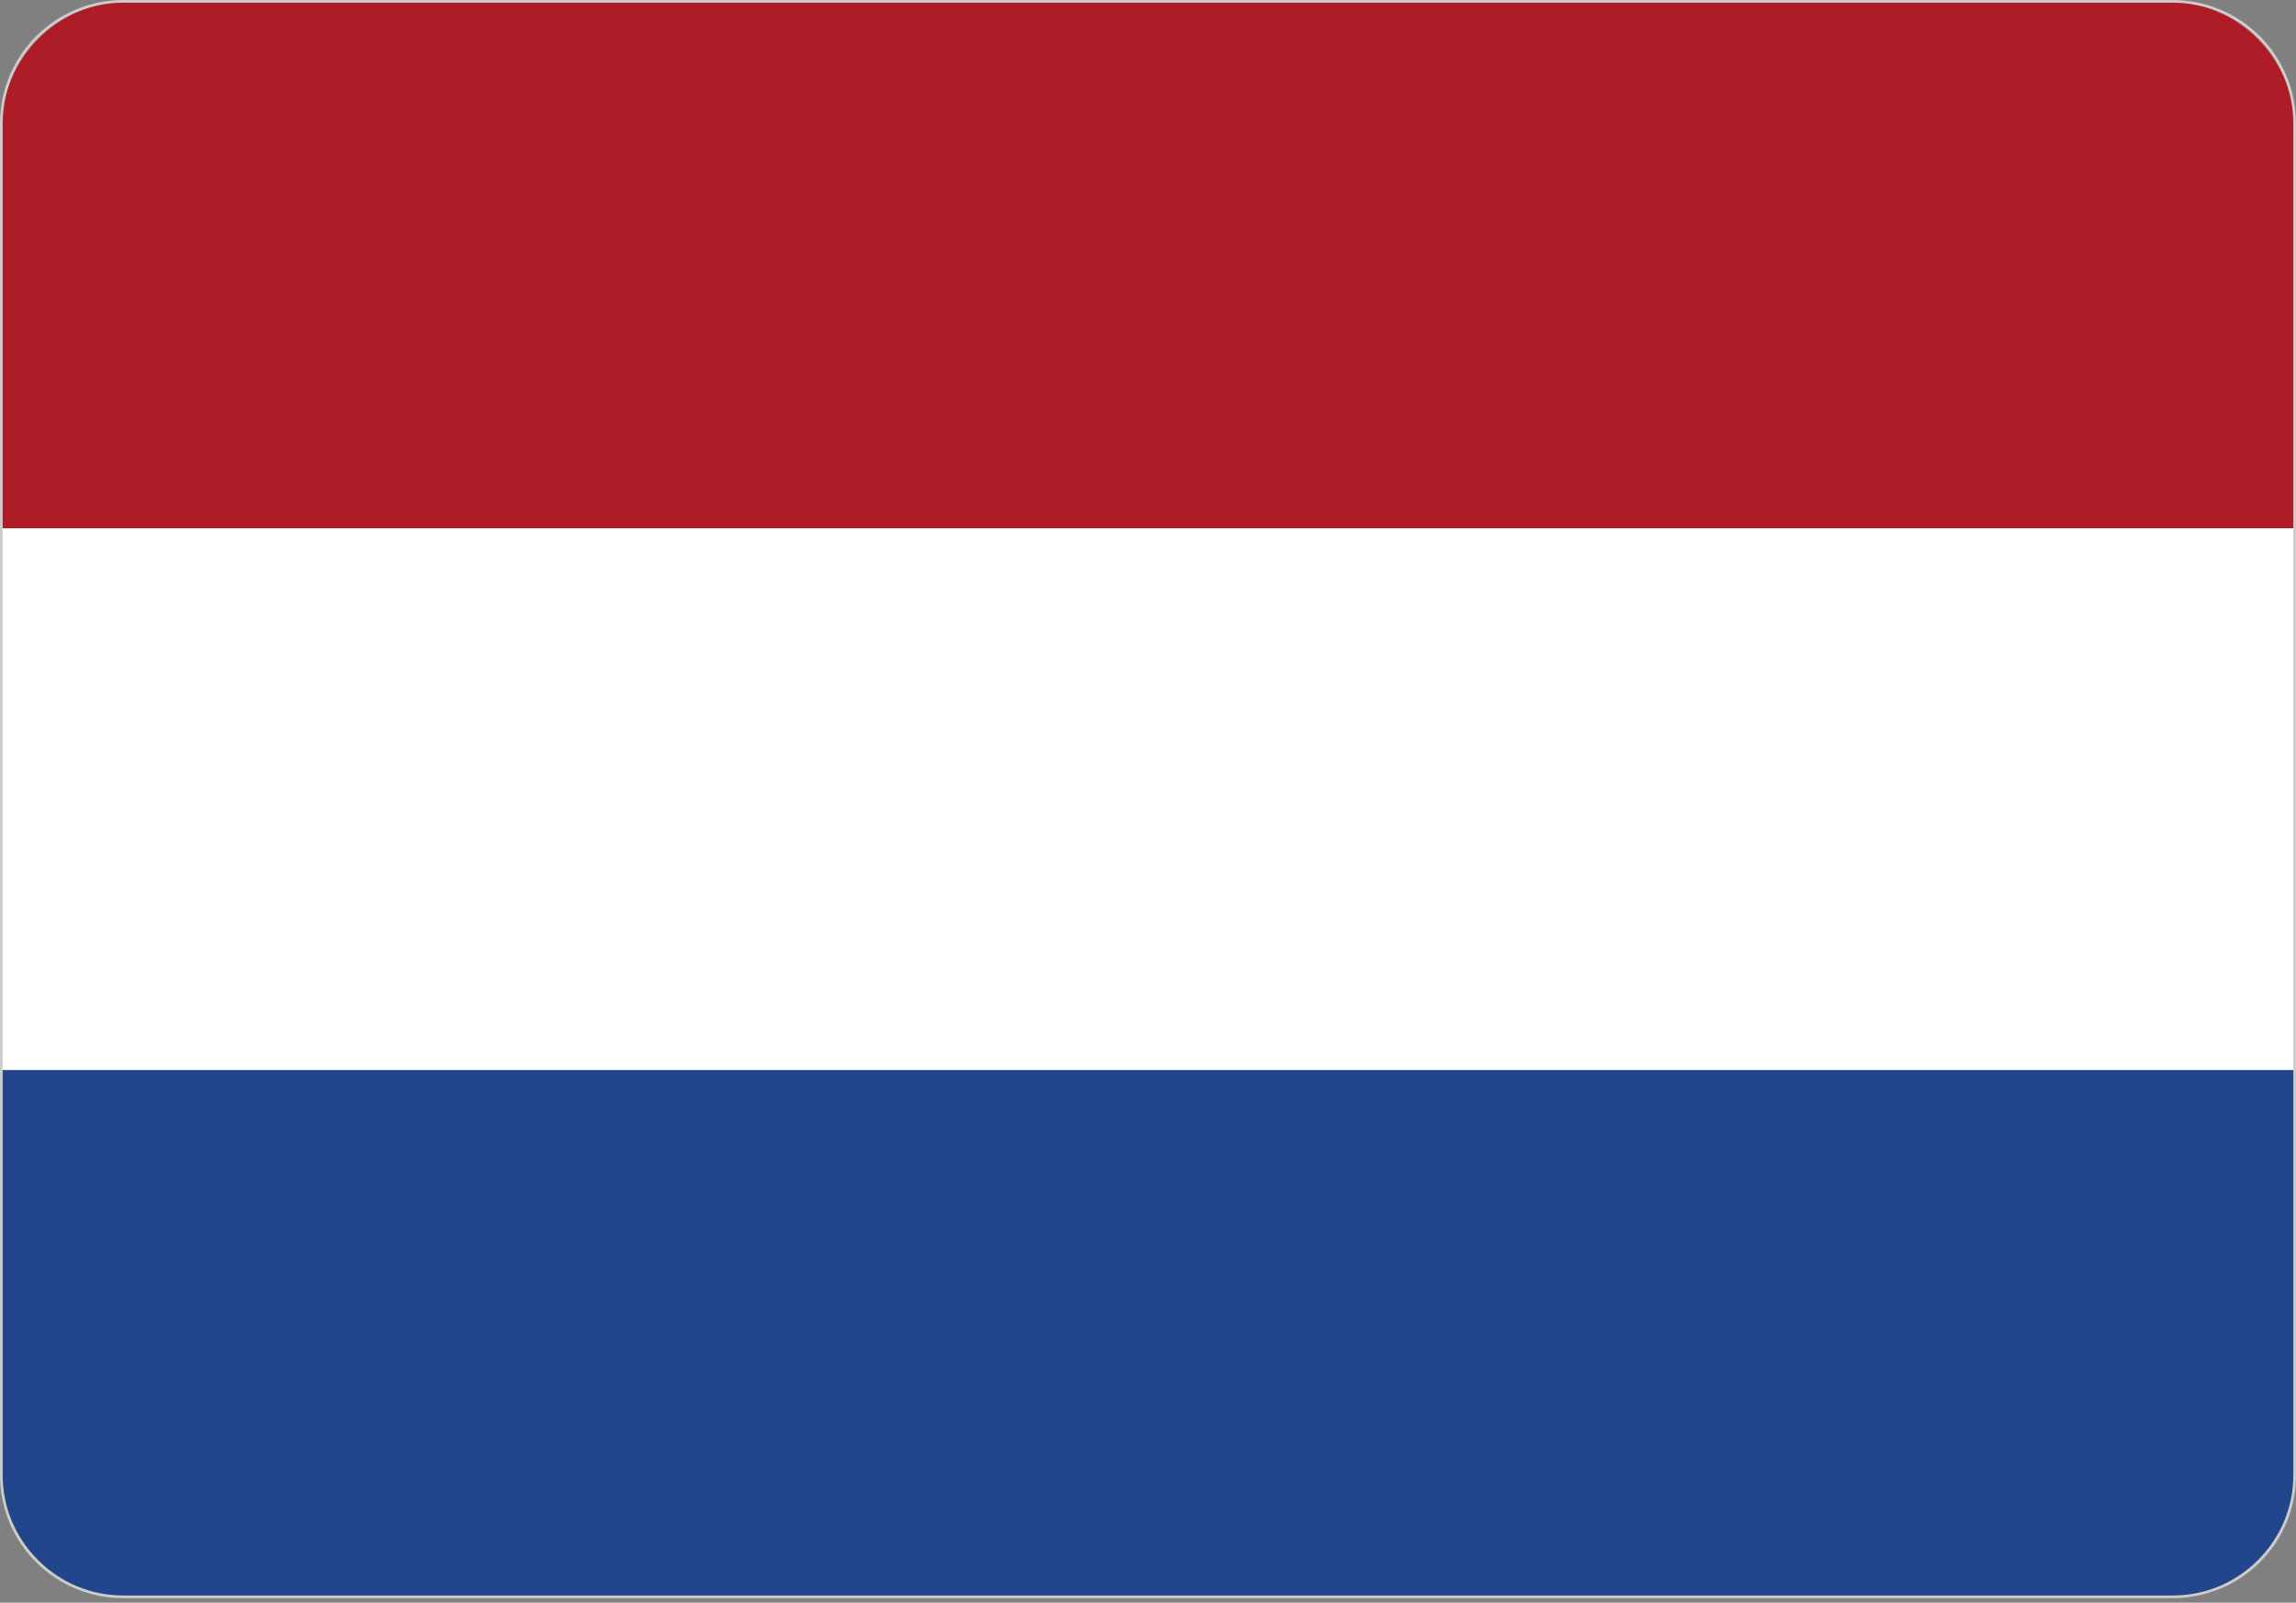
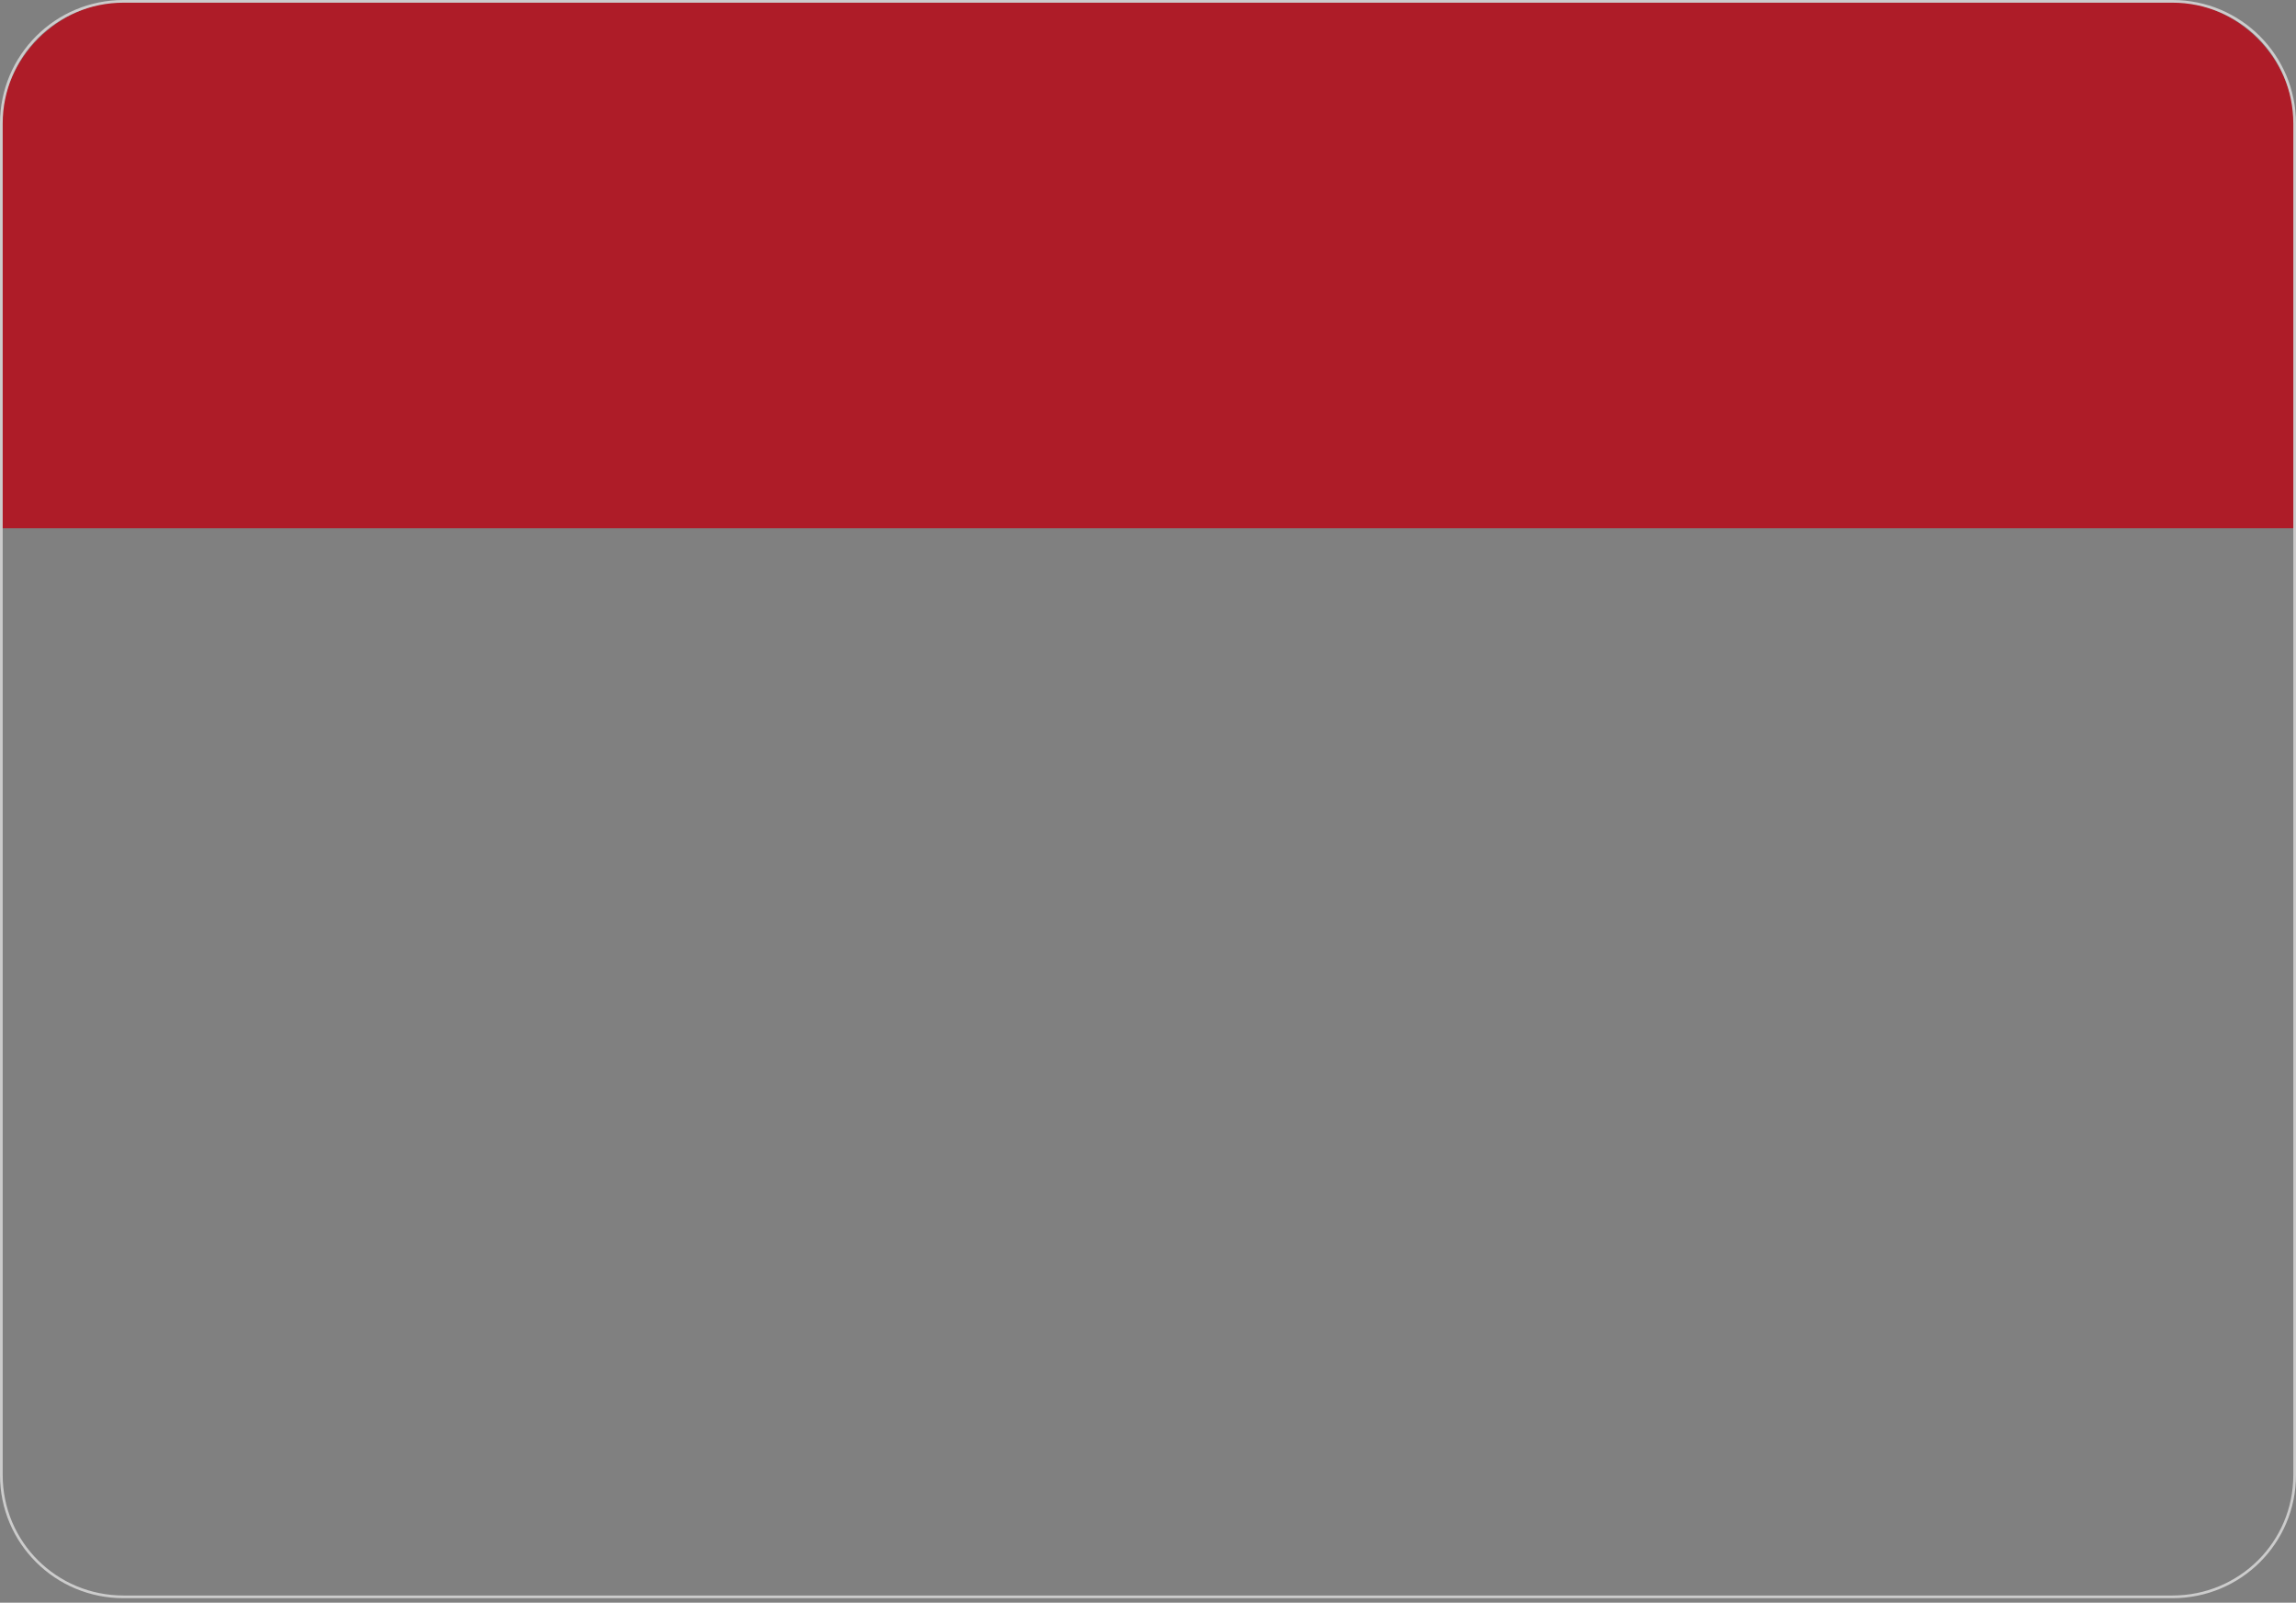
<svg xmlns="http://www.w3.org/2000/svg" viewBox="0 0 513 358" width="513" height="358">
  <rect x="0" y="0" width="513" height="358" fill="#808080" stroke="none" />
  <title>netherlands-flag-icon</title>
  <style>		.s0 { fill: #21468b } 		.s1 { fill: #ffffff } 		.s2 { fill: #ae1c28 } 		.s3 { fill: none;stroke: #cccccc;stroke-miterlimit:22.926;stroke-width: .6 } 	</style>
  <g id="Layer 1">
-     <path class="s0" d="m0.3 239h512.4v89.6c0 15.5-12.7 28.2-28.2 28.2h-456c-15.5 0-28.2-12.7-28.2-28.2z" />
-     <path class="s1" d="m512.7 239h-512.4v-210.5c0-15.5 12.7-28.2 28.2-28.2h456c15.5 0 28.2 12.7 28.2 28.2z" />
    <path class="s2" d="m512.7 118h-512.4v-89.5c0-15.5 12.7-28.2 28.2-28.2h456c15.5 0 28.2 12.7 28.2 28.2z" />
    <path fill-rule="evenodd" class="s3" d="m27.6 0.3h457.8c15.1 0 27.3 12.2 27.3 27.3v301.9c0 15.1-12.2 27.2-27.3 27.2h-457.8c-15.1 0-27.3-12.1-27.3-27.2v-301.9c0-15.1 12.2-27.3 27.3-27.3z" />
  </g>
</svg>